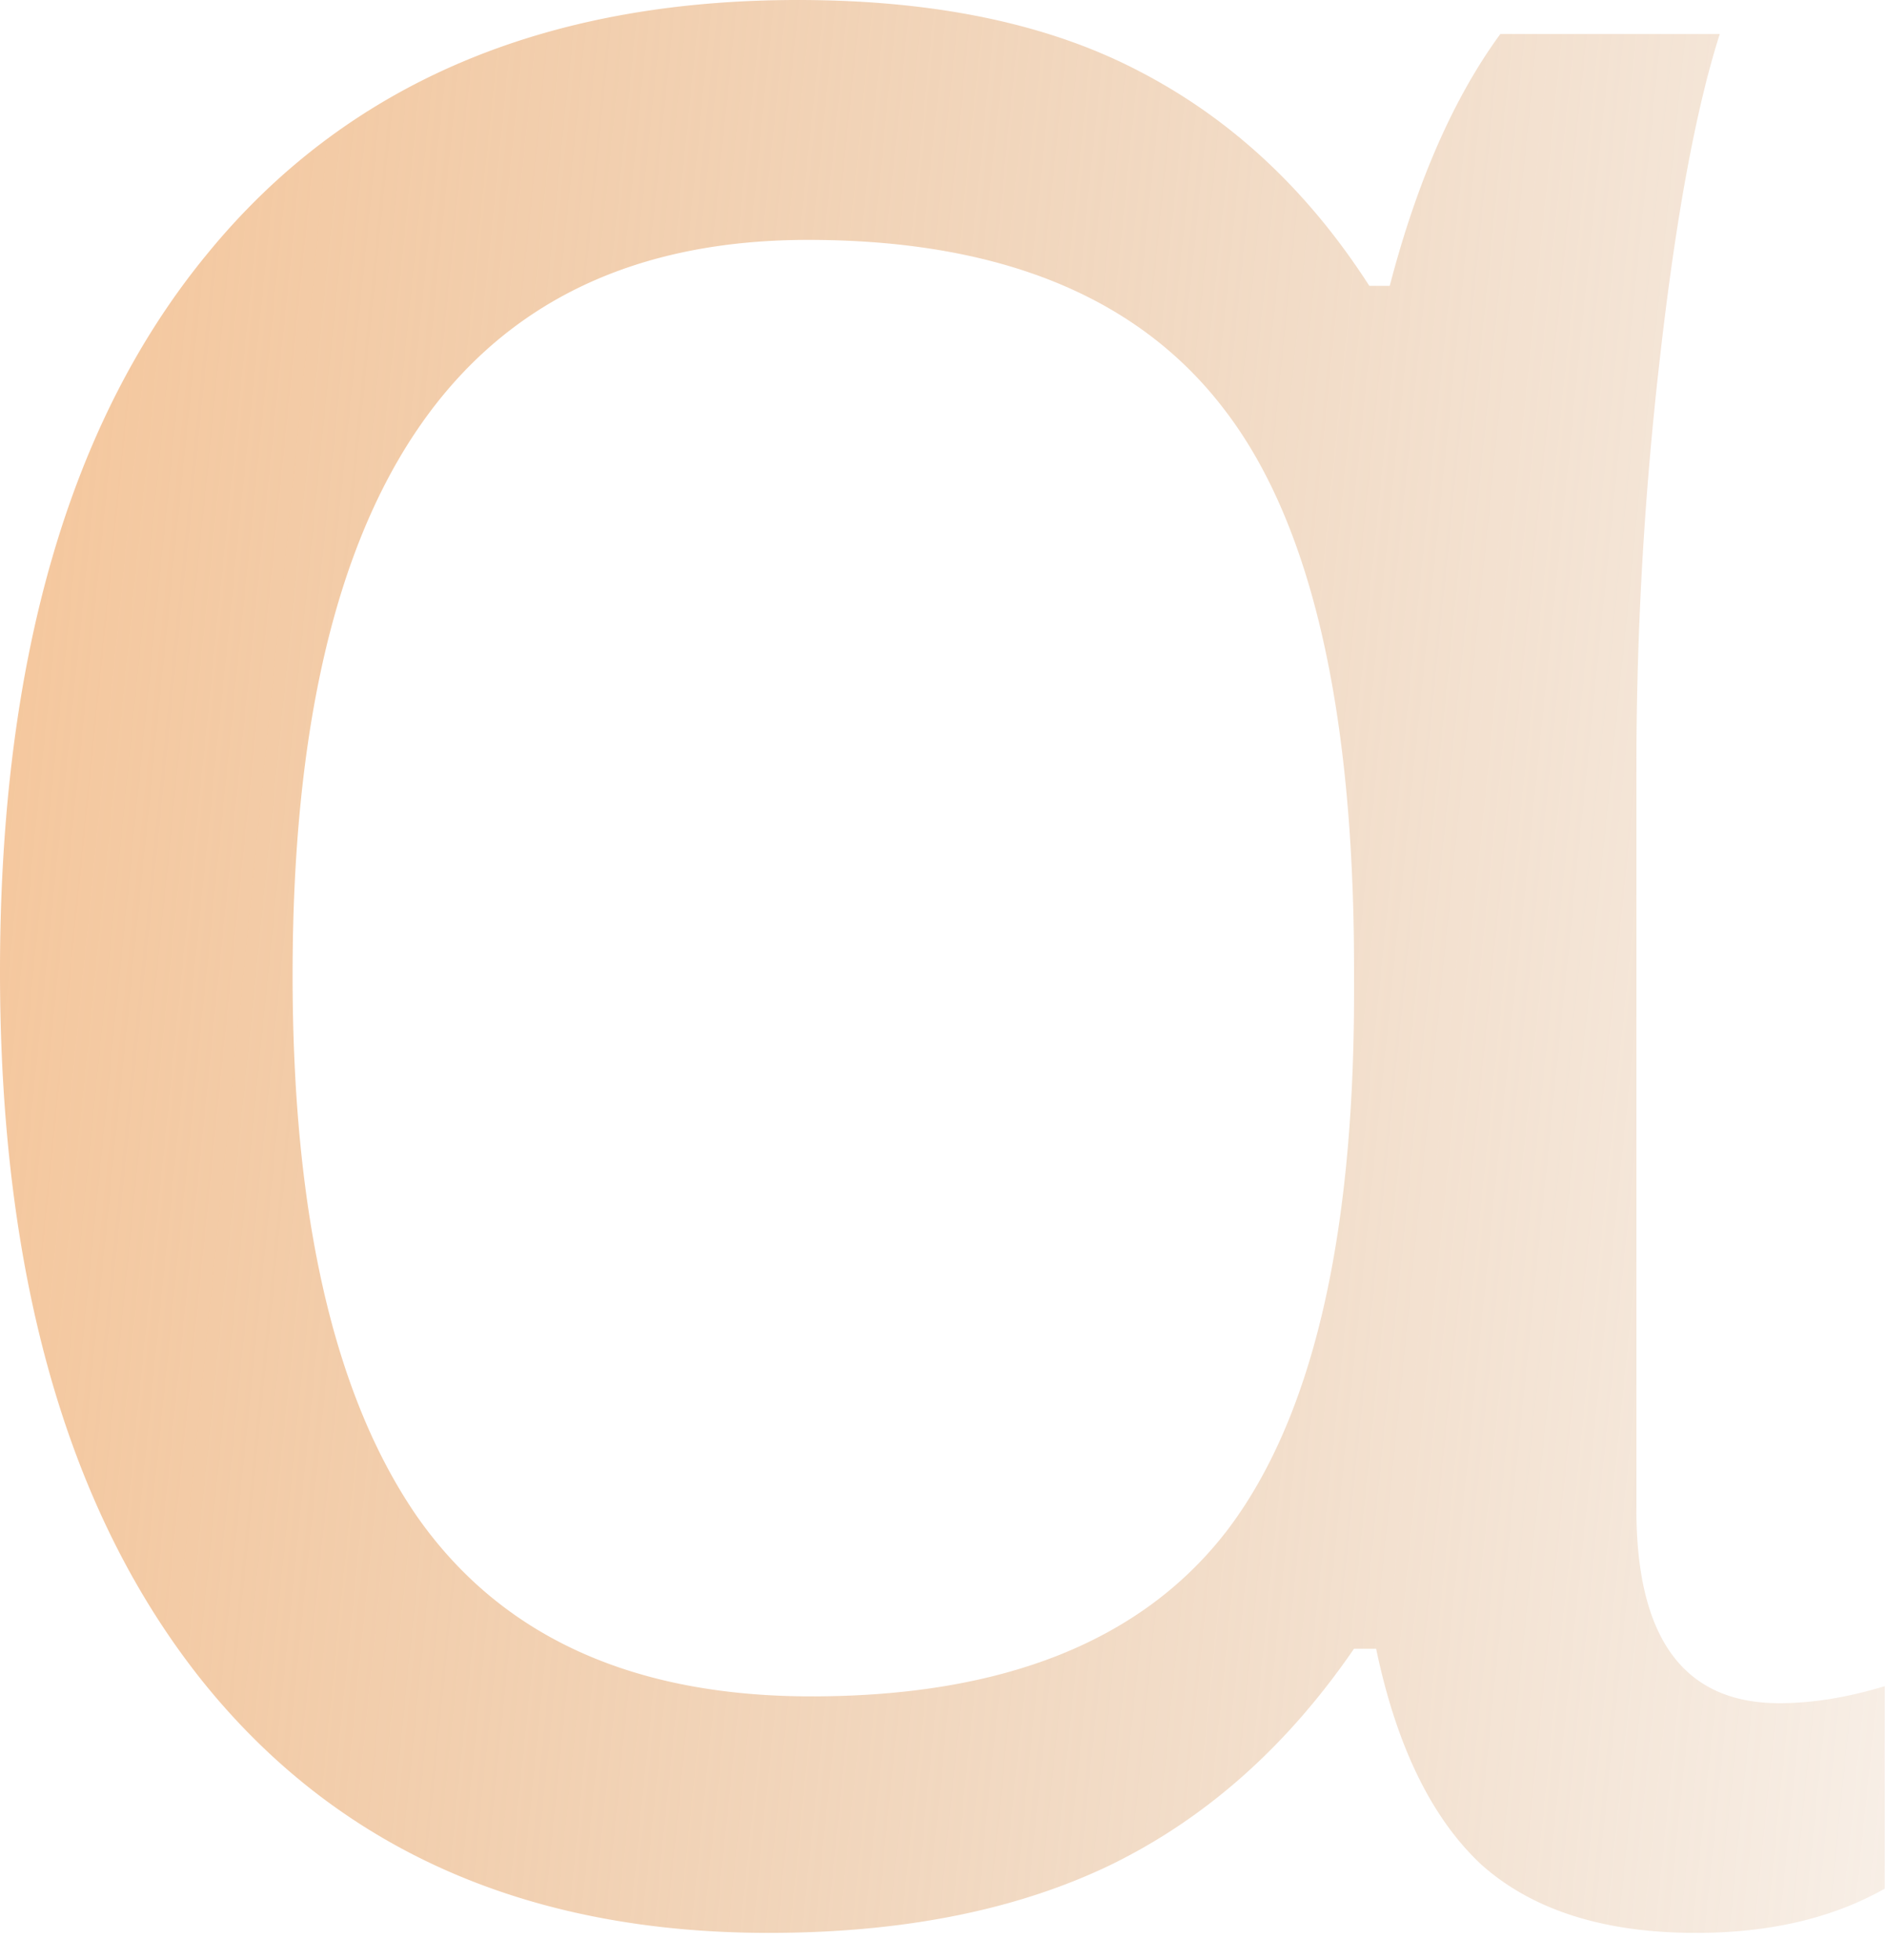
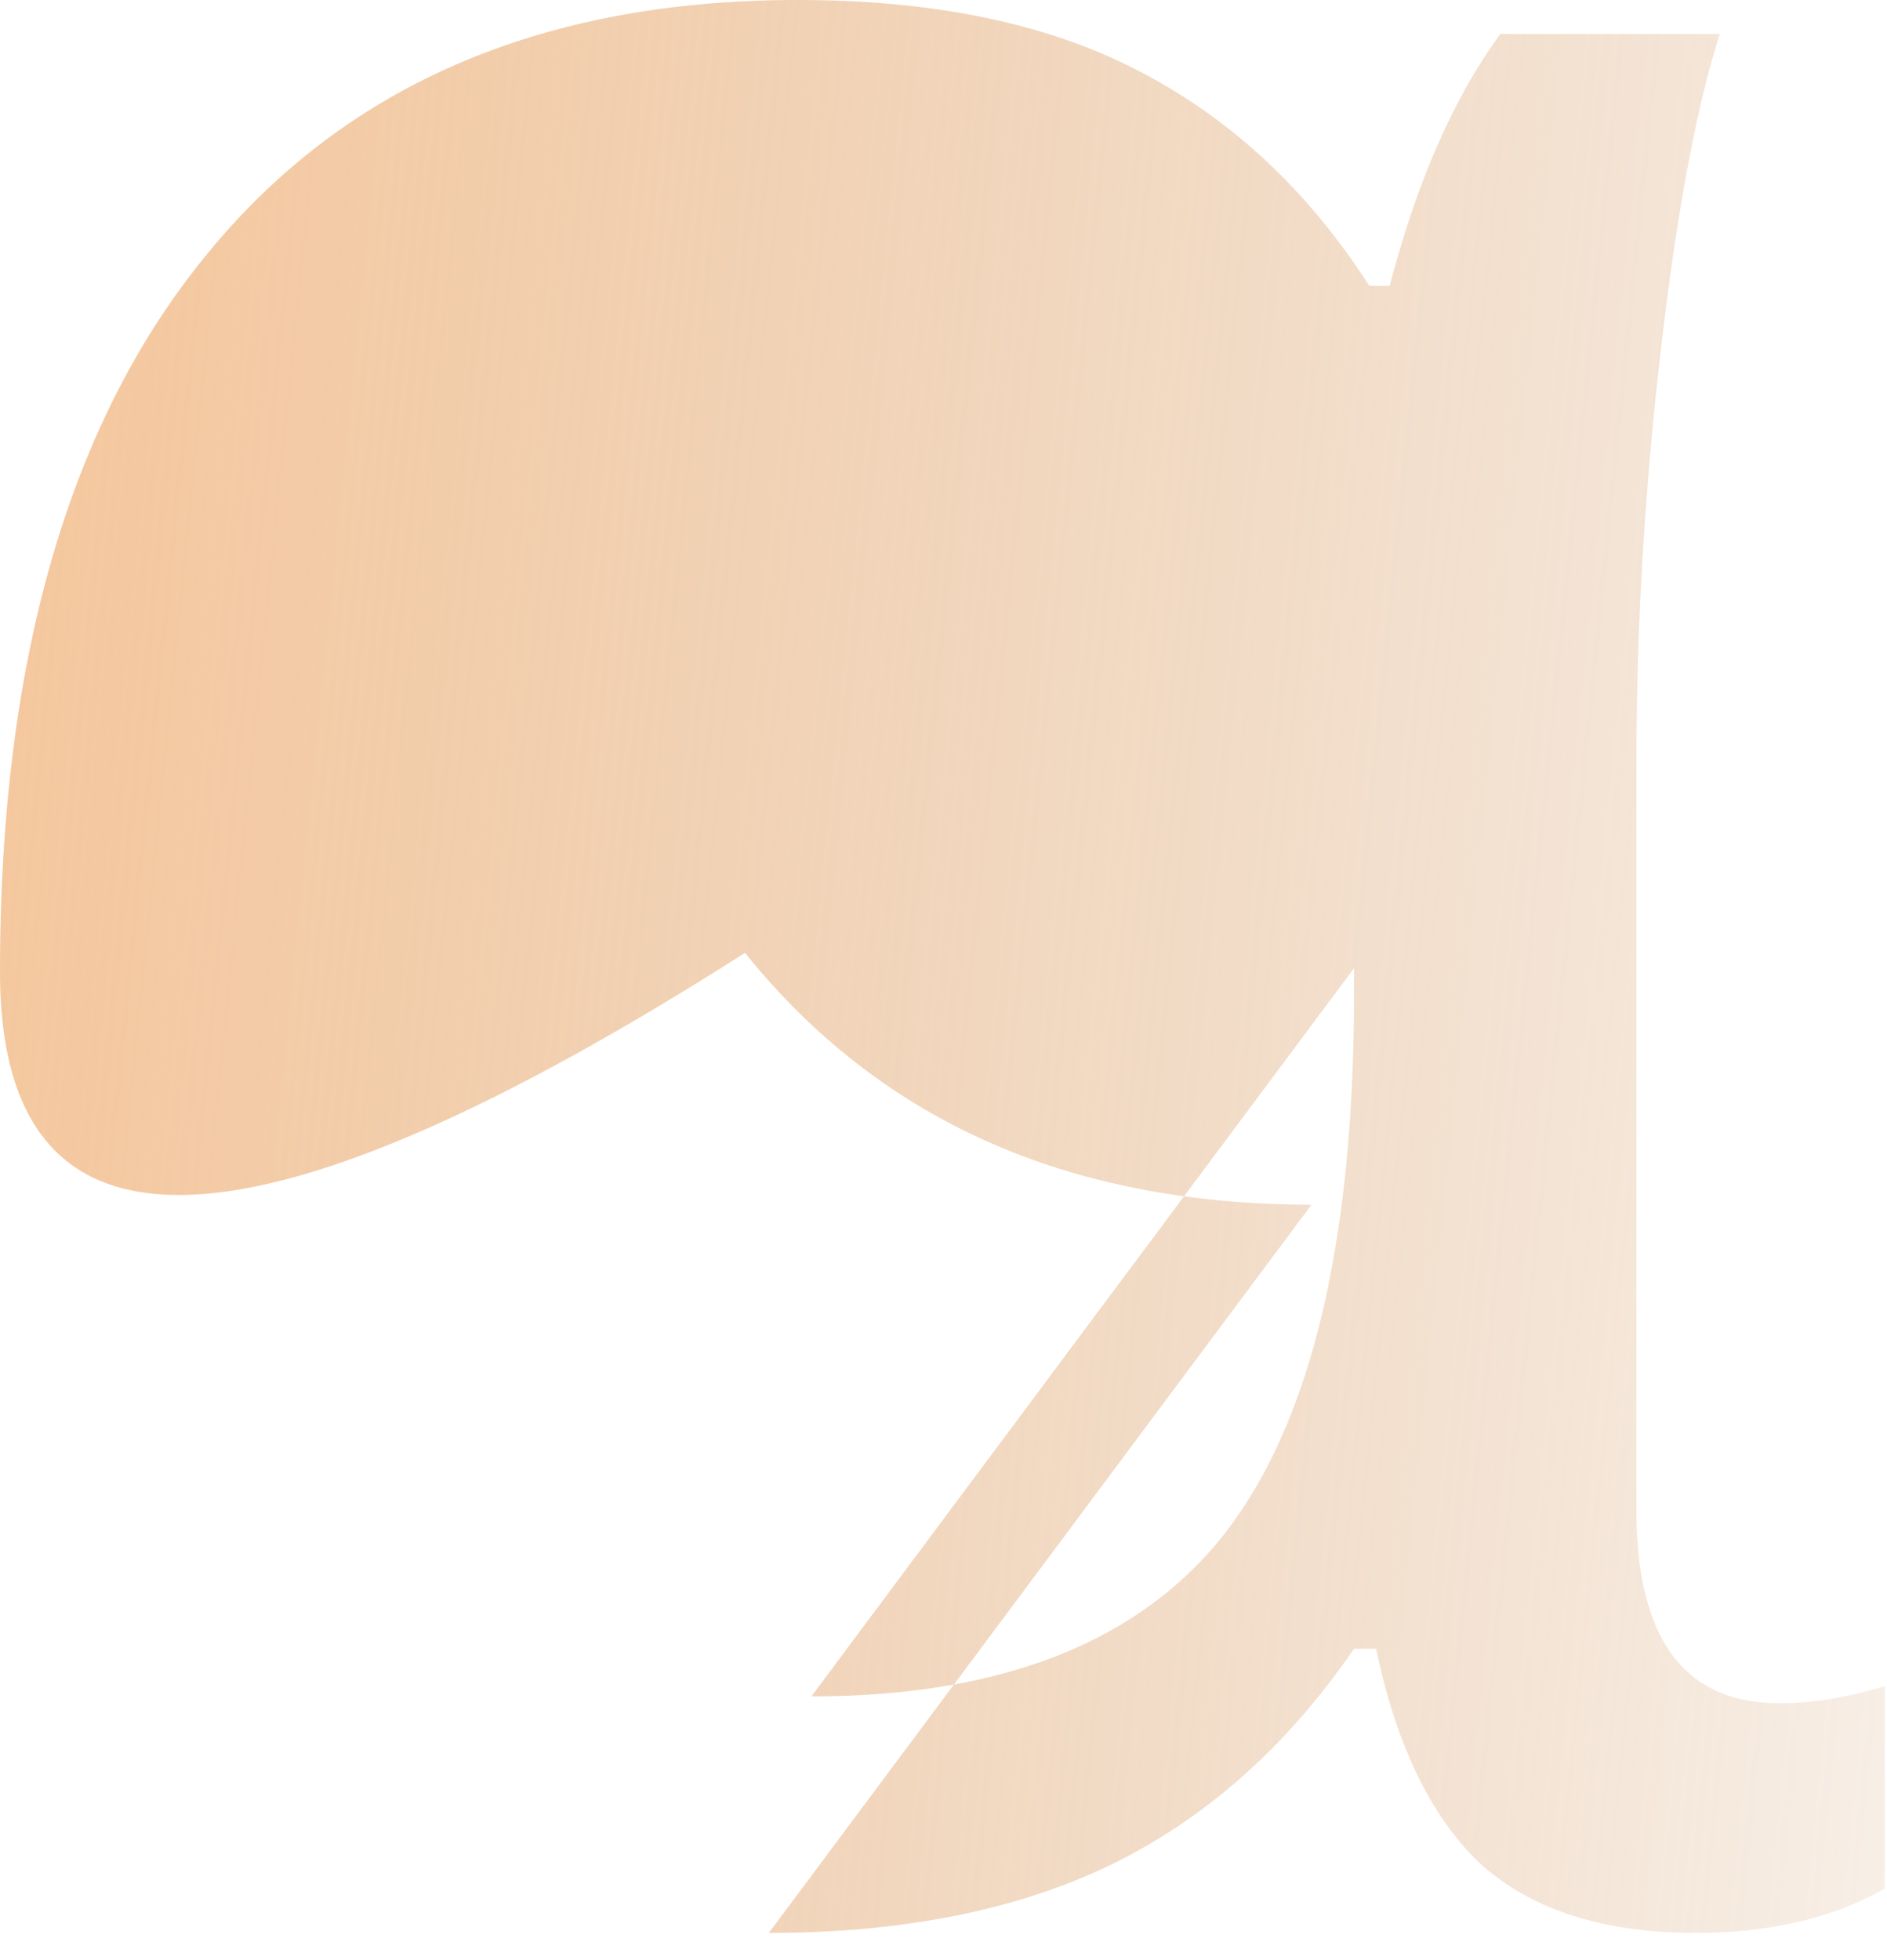
<svg xmlns="http://www.w3.org/2000/svg" width="52" height="54" fill="none" viewBox="0 0 52 54">
-   <path fill="url(#a)" d="M22.36 46.734q7.92 0 11.437-4.547 3.516-4.593 3.516-14.812v-.703q0-10.734-3.563-15.375-3.562-4.688-11.484-4.688-14.204 0-14.203 20.25 0 9.938 3.421 14.907 3.47 4.968 10.875 4.968m-1.172 6.516q-10.032 0-15.61-6.937Q0 39.328 0 26.766 0 13.922 5.719 6.984 11.437 0 21.984 0q5.672 0 9.422 1.969 3.797 1.968 6.328 5.906h.563q1.125-4.312 3.047-6.937h6.047q-.985 3.093-1.641 8.859A99 99 0 0 0 45.094 21v20.578q0 5.344 3.937 5.344 1.36 0 2.907-.469v5.578q-2.157 1.22-5.204 1.219-3.796 0-5.906-1.875-2.063-1.922-2.906-5.953h-.61q-2.765 4.031-6.703 5.953-3.89 1.875-9.422 1.875" />
+   <path fill="url(#a)" d="M22.36 46.734q7.92 0 11.437-4.547 3.516-4.593 3.516-14.812v-.703m-1.172 6.516q-10.032 0-15.61-6.937Q0 39.328 0 26.766 0 13.922 5.719 6.984 11.437 0 21.984 0q5.672 0 9.422 1.969 3.797 1.968 6.328 5.906h.563q1.125-4.312 3.047-6.937h6.047q-.985 3.093-1.641 8.859A99 99 0 0 0 45.094 21v20.578q0 5.344 3.937 5.344 1.36 0 2.907-.469v5.578q-2.157 1.22-5.204 1.219-3.796 0-5.906-1.875-2.063-1.922-2.906-5.953h-.61q-2.765 4.031-6.703 5.953-3.89 1.875-9.422 1.875" />
  <defs>
    <linearGradient id="a" x1="-8.043" x2="77.94" y1="-65.009" y2="-56.341" gradientUnits="userSpaceOnUse">
      <stop stop-color="#fcc38f" />
      <stop offset="1" stop-color="#cb9867" stop-opacity="0" />
    </linearGradient>
  </defs>
</svg>